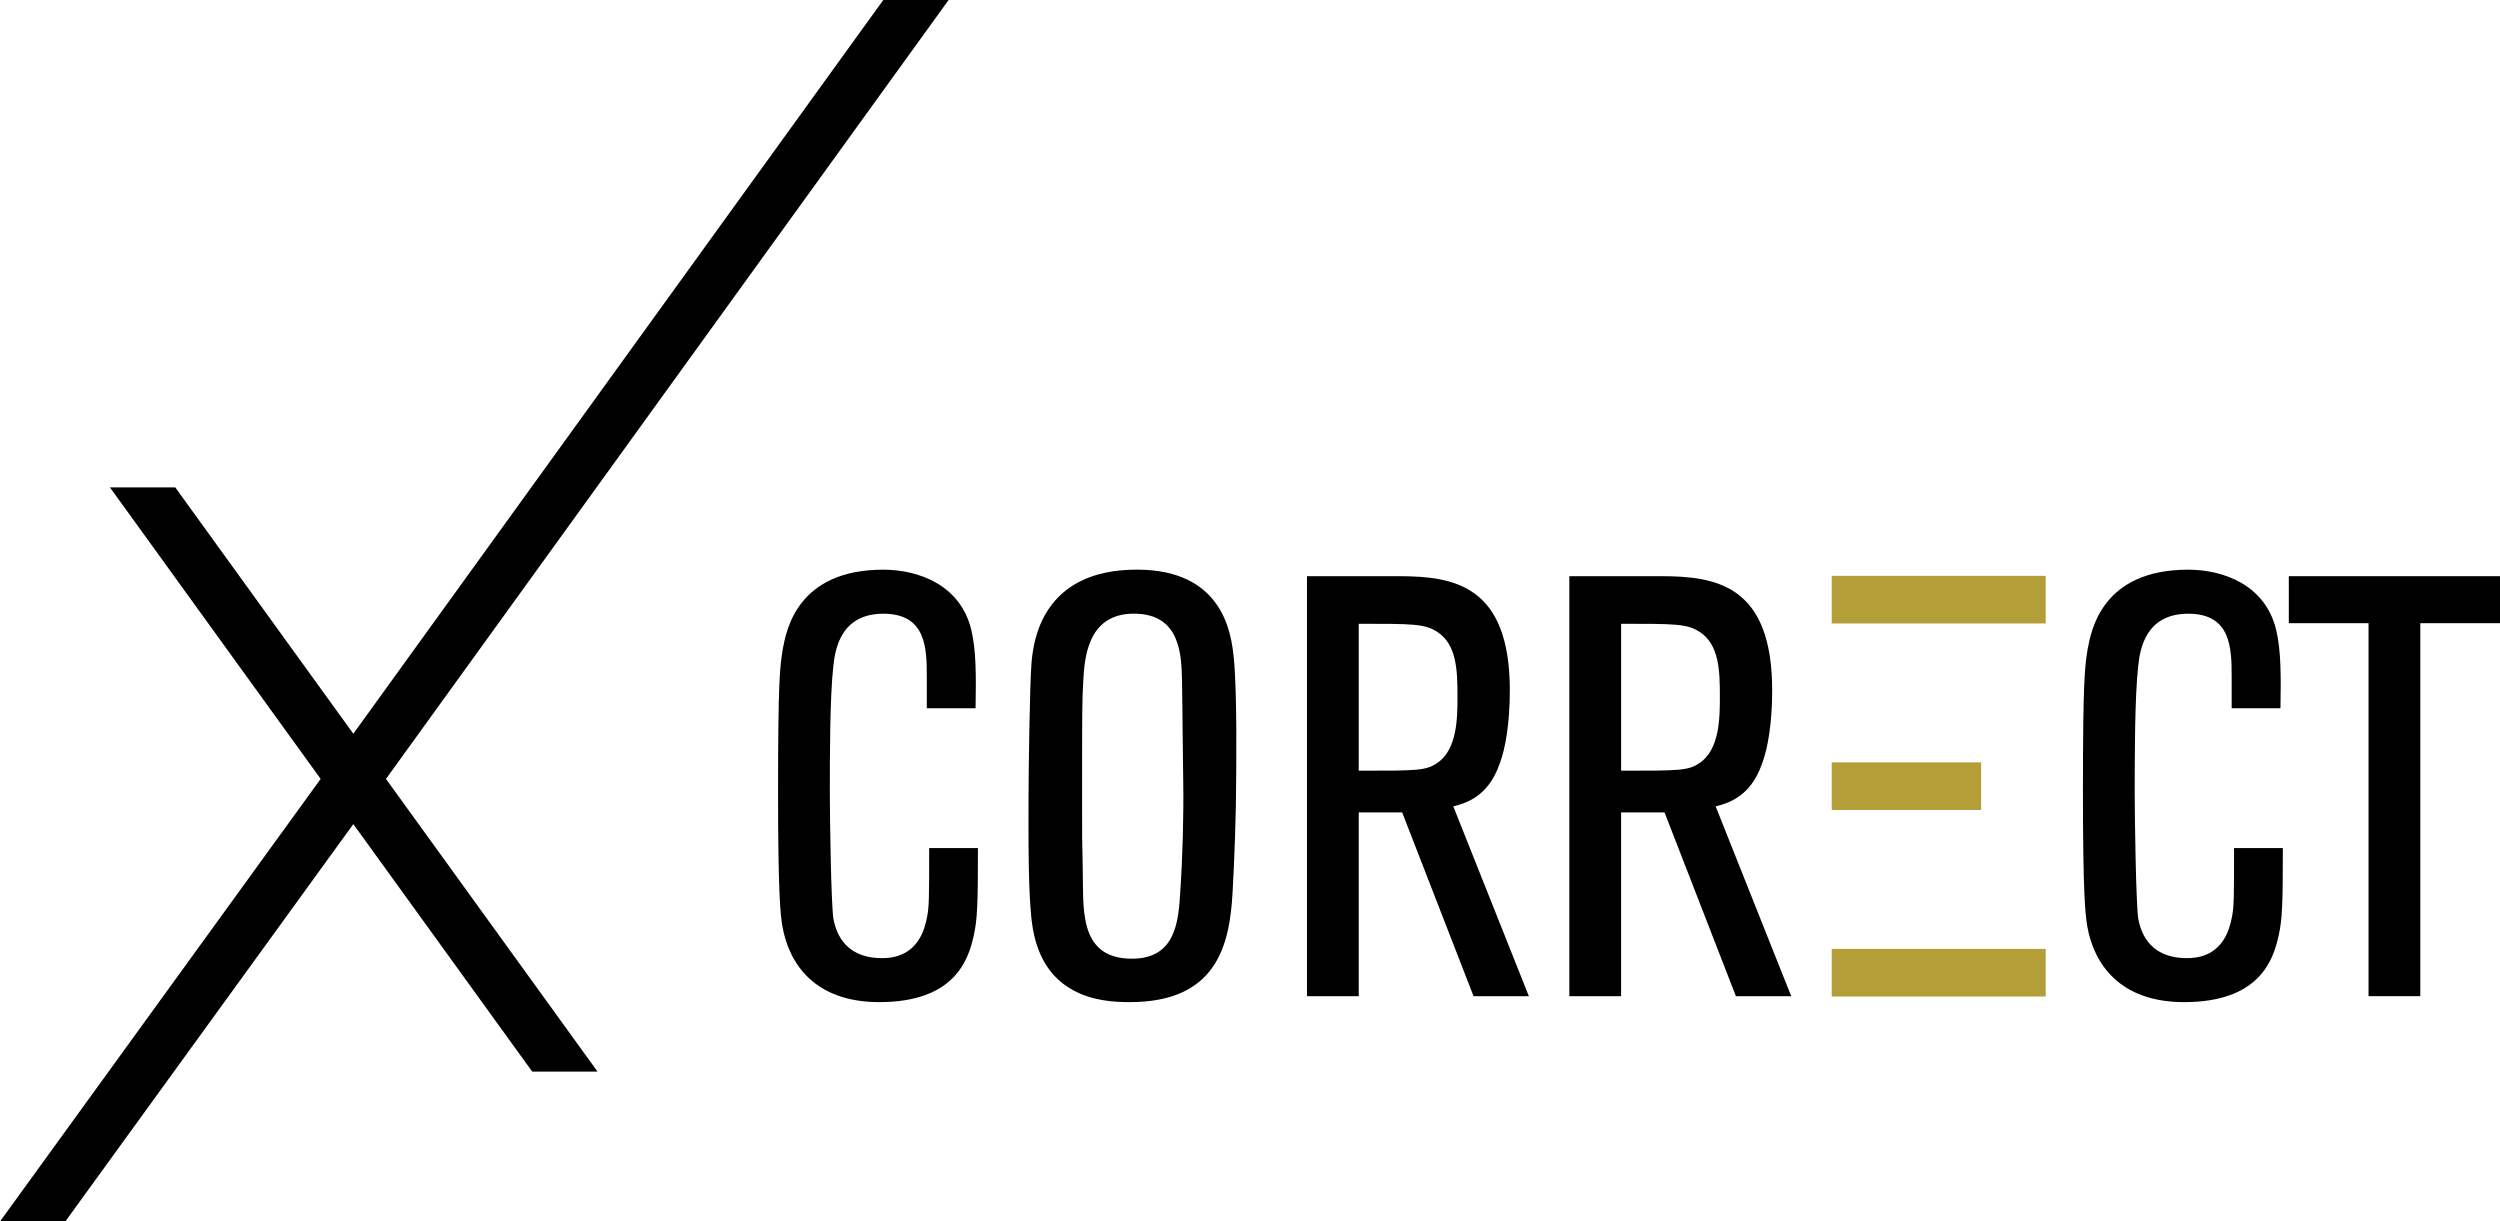
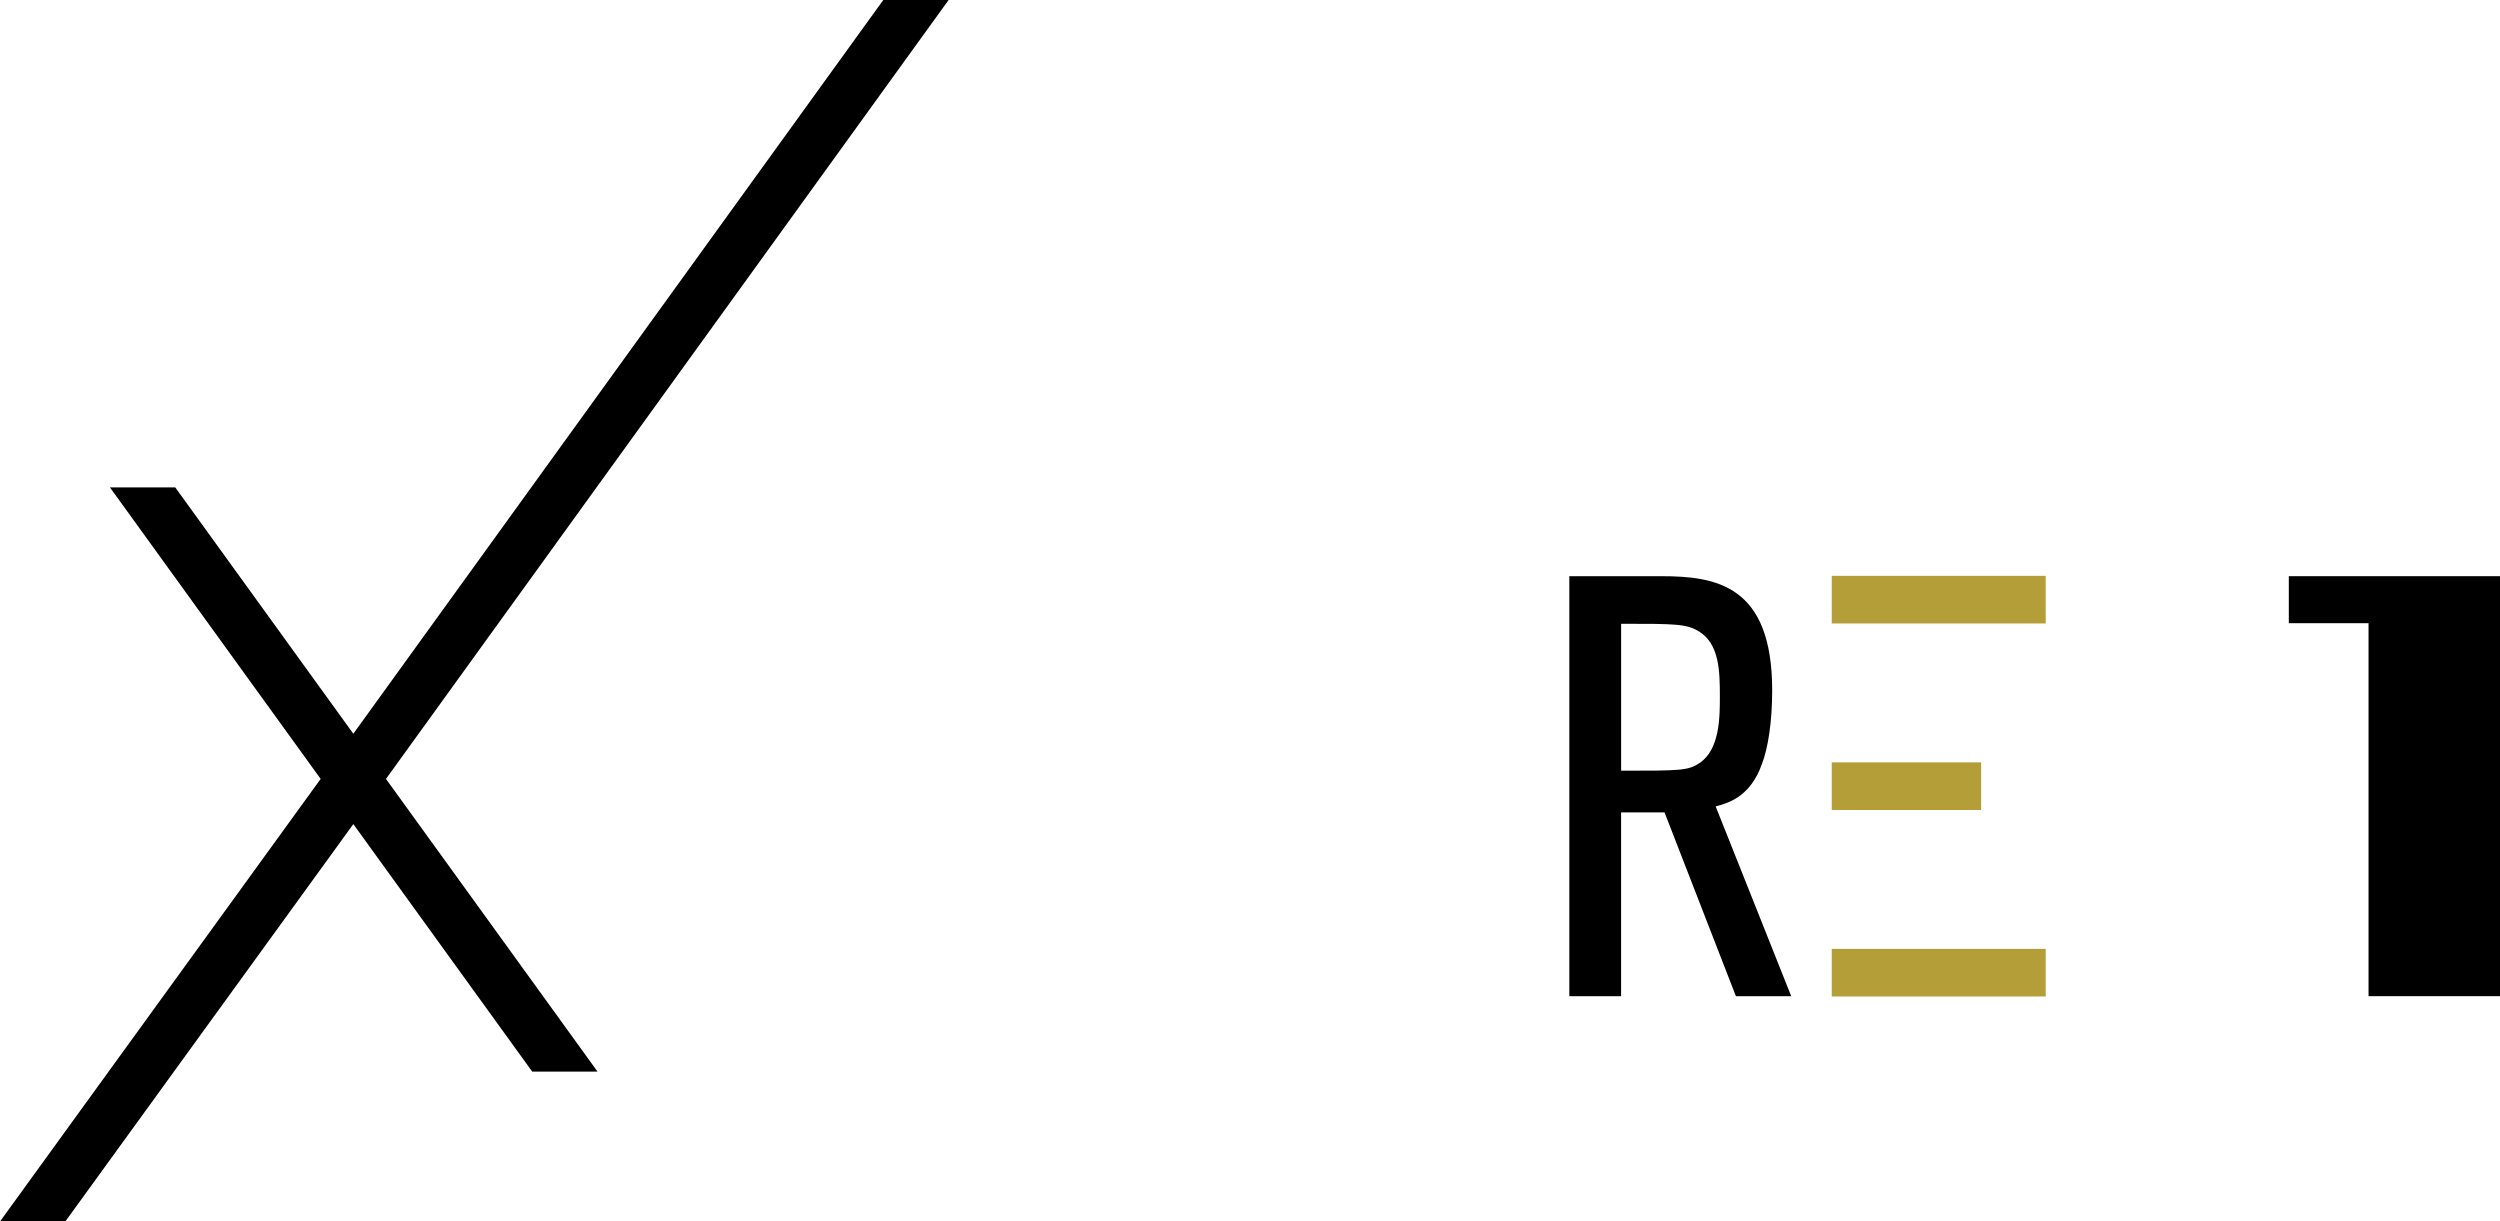
<svg xmlns="http://www.w3.org/2000/svg" id="Livello_1" data-name="Livello 1" viewBox="0 0 1025.4 501">
  <defs>
    <style>      .cls-1 {        fill: #b49e38;      }      .cls-1, .cls-2 {        stroke-width: 0px;      }      .cls-2 {        fill: #000;      }    </style>
  </defs>
  <g>
-     <path class="cls-2" d="M401.11,347.83c0,23.18-.24,29.28-1.71,35.87-2.2,10-7.81,27.33-38.79,27.33-26.35,0-37.09-15.62-39.77-31.47-.73-4.88-1.71-12.2-1.71-55.14,0-45.38.73-50.75,1.95-58.31,1.46-7.57,5.85-32.45,41.24-32.45,14.15,0,31.72,6.1,36.11,24.89,1.95,8.3,1.95,18.54,1.71,31.96h-20v-12.93c0-11.71-.25-25.86-17.81-25.86s-19.77,14.64-20.5,21.23c-1.47,12.44-1.47,38.55-1.47,51.72,0,10.49.49,45.39,1.47,52.22.73,3.17,2.93,16.1,20.01,16.1,15.37,0,17.57-13.18,18.3-16.35.97-4.39.97-8.3.97-28.79h20.01Z" />
-     <path class="cls-2" d="M505.55,366.14c-1.22,21.72-6.59,44.89-42.21,44.89-6.35,0-15.13-.49-23.18-4.88-12.2-6.59-15.37-18.55-16.59-25.62-1.95-11.71-1.71-36.84-1.71-52.22,0-10.98.49-47.09,1.22-56.36.73-8.78,4.15-38.31,43.19-38.31,35.87,0,38.79,26.84,39.77,36.11,1.47,14.64.98,45.63.98,50.26,0,13.42-.73,33.19-1.47,46.12ZM444.07,354.91c.49,16.59-2.44,38.31,20.25,38.31,18.3,0,19.03-16.1,19.77-27.33.98-14.39,1.46-31.96,1.22-45.87-.24-13.42-.24-27.08-.49-40.5-.24-10.74-.49-27.82-19.76-27.82s-20.25,18.79-20.74,27.57c-.49,8.54-.49,11.22-.49,52.7,0,11.71,0,11.95.24,22.94Z" />
-     <path class="cls-2" d="M627.08,408.59h-22.69l-29.28-75.39h-17.81v75.39h-21.23v-172.26h37.57c22.69,0,45.63,3.66,45.63,46.85,0,12.93-1.71,23.67-4.15,30.01-4.88,14.15-14.64,16.35-19.03,17.57l30.99,77.84ZM557.29,316.11c24.15,0,27.57,0,32.21-3.17,8.3-5.62,8.3-18.79,8.3-27.33,0-10.49-.25-21.47-8.54-26.59-5.12-3.17-9.76-3.17-31.96-3.17v60.27Z" />
    <path class="cls-2" d="M734.69,408.59h-22.69l-29.28-75.39h-17.81v75.39h-21.23v-172.26h37.57c22.69,0,45.63,3.66,45.63,46.85,0,12.93-1.71,23.67-4.15,30.01-4.88,14.15-14.64,16.35-19.03,17.57l30.99,77.84ZM664.91,316.11c24.15,0,27.57,0,32.21-3.17,8.3-5.62,8.3-18.79,8.3-27.33,0-10.49-.25-21.47-8.54-26.59-5.12-3.17-9.76-3.17-31.96-3.17v60.27Z" />
-     <path class="cls-2" d="M936.33,347.83c0,23.18-.25,29.28-1.71,35.87-2.2,10-7.81,27.33-38.8,27.33-26.35,0-37.09-15.62-39.77-31.47-.73-4.88-1.71-12.2-1.71-55.14,0-45.38.73-50.75,1.95-58.31,1.46-7.57,5.85-32.45,41.24-32.45,14.15,0,31.72,6.1,36.11,24.89,1.95,8.3,1.95,18.54,1.71,31.96h-20.01v-12.93c0-11.71-.24-25.86-17.81-25.86s-19.77,14.64-20.5,21.23c-1.46,12.44-1.46,38.55-1.46,51.72,0,10.49.49,45.39,1.46,52.22.73,3.17,2.93,16.1,20.01,16.1,15.37,0,17.57-13.18,18.3-16.35.98-4.39.98-8.3.98-28.79h20.01Z" />
-     <path class="cls-2" d="M992.71,408.59h-21.23v-152.98h-32.7v-19.28h86.62v19.28h-32.69v152.98Z" />
+     <path class="cls-2" d="M992.71,408.59h-21.23v-152.98h-32.7v-19.28h86.62v19.28v152.98Z" />
    <g>
      <rect class="cls-1" x="751.3" y="389.19" width="87.77" height="19.53" />
      <rect class="cls-1" x="751.3" y="236.19" width="87.77" height="19.53" />
      <rect class="cls-1" x="751.3" y="312.69" width="61.28" height="19.54" />
    </g>
  </g>
  <polygon class="cls-2" points="245.09 439.54 158.31 319.48 389.08 0 362.29 0 144.92 300.95 71.89 199.92 45.1 199.92 131.52 319.48 0 501 26.79 501 144.92 338.01 218.3 439.54 245.09 439.54" />
</svg>